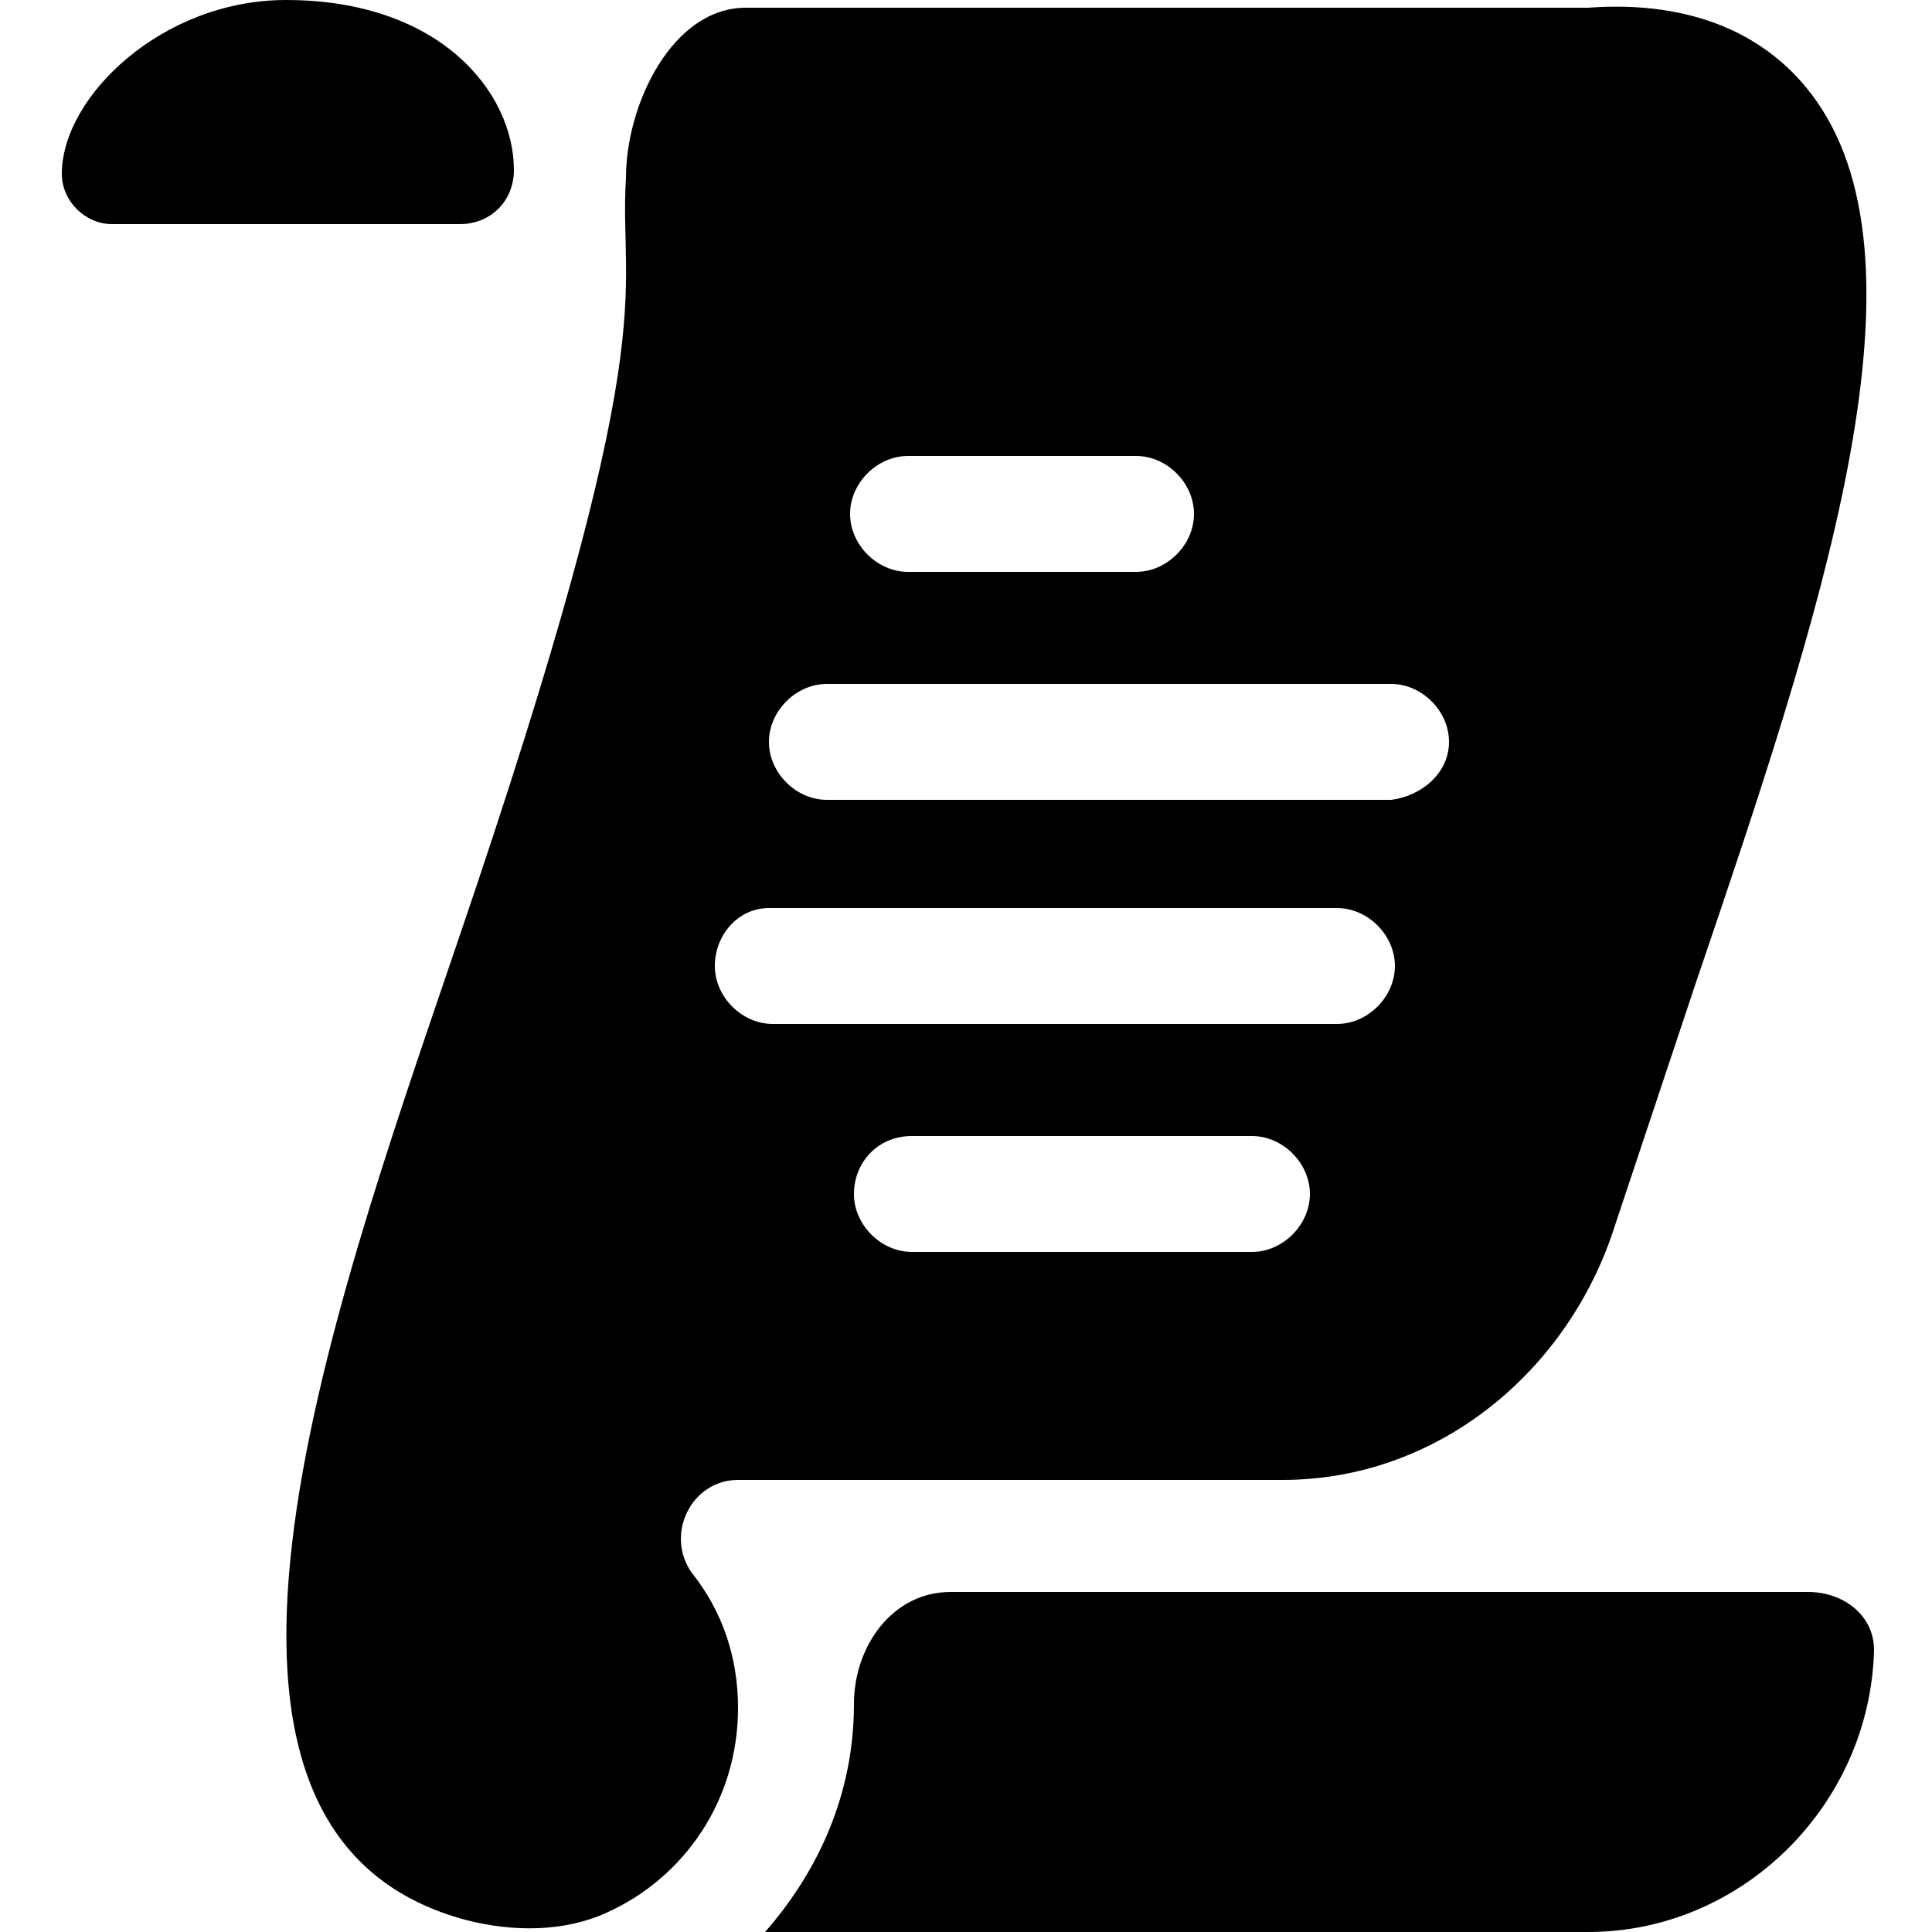
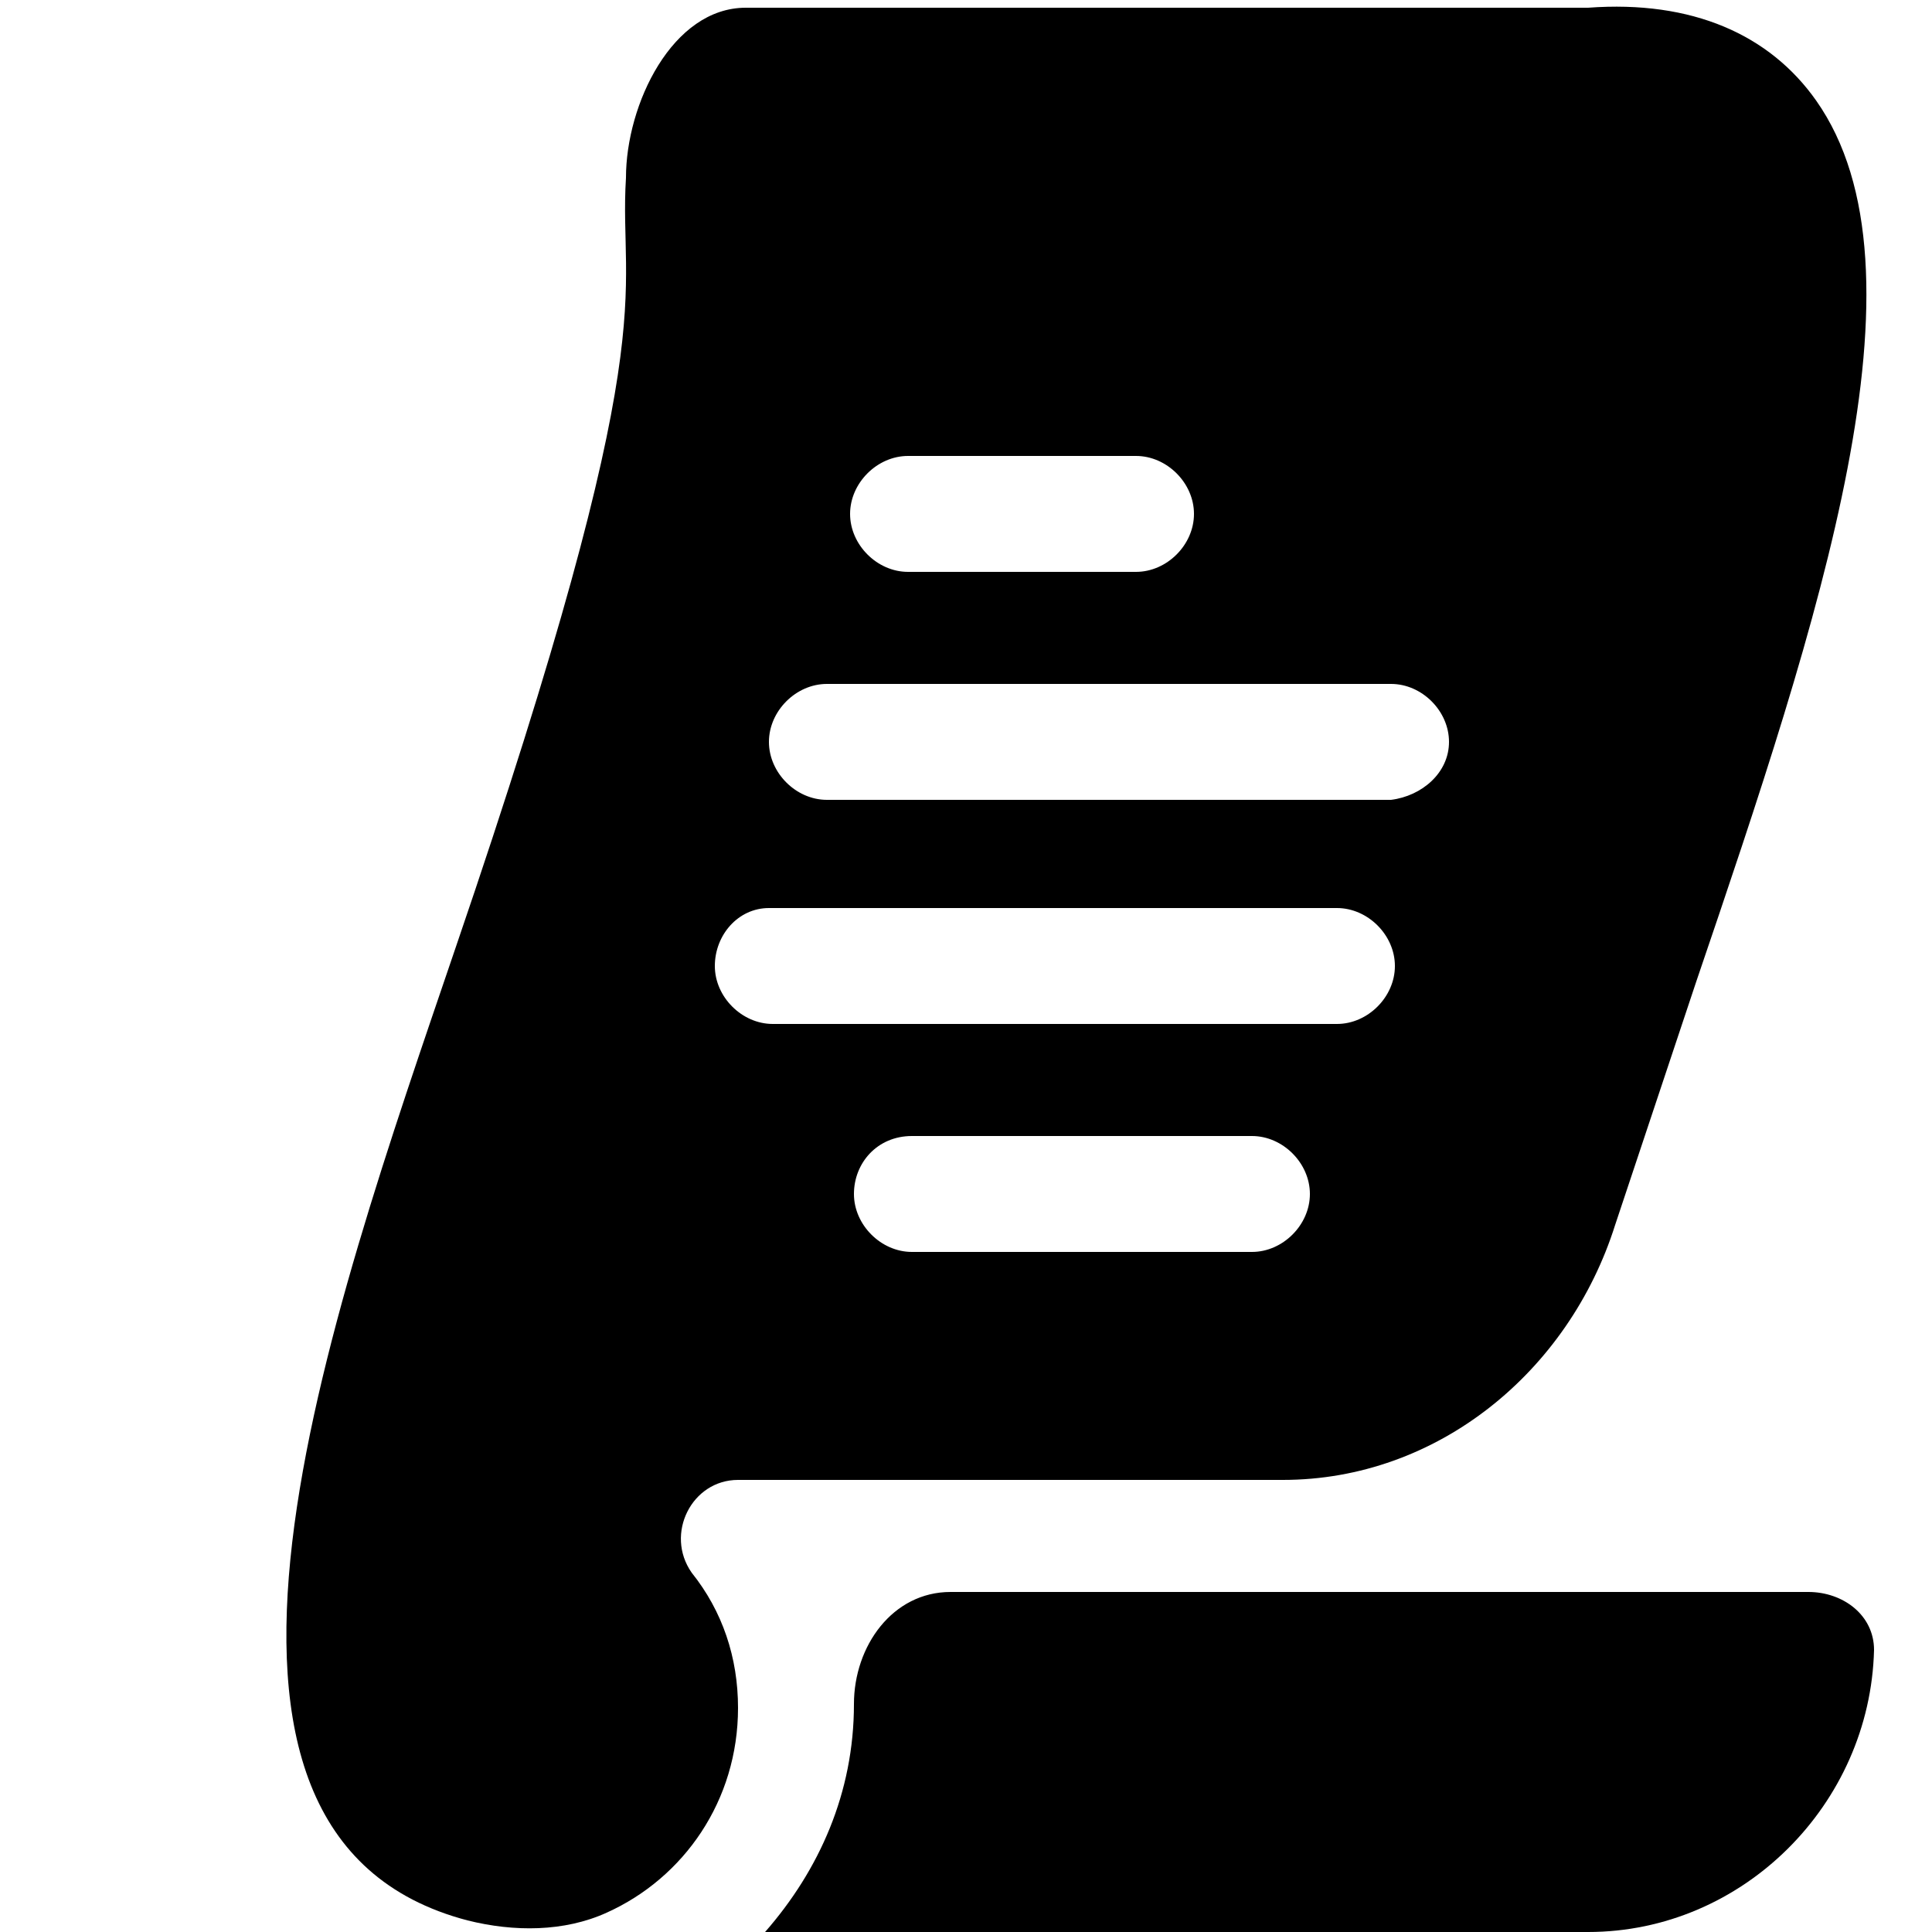
<svg xmlns="http://www.w3.org/2000/svg" version="1.1" id="Layer_1" x="0px" y="0px" viewBox="0 0 50 50" style="enable-background:new 0 0 50 50;" xml:space="preserve">
  <g>
    <path d="M41.1,50H19.8c1.4-1.6,2.3-3.6,2.3-5.9c0-1.5,1-2.9,2.5-2.9h22.2c0.9,0,1.7,0.6,1.7,1.5C48.4,46.7,45.1,50,41.1,50z" />
-     <path d="M7.4,0c4,0,5.9,2.4,5.9,4.4c0,0.8-0.6,1.4-1.4,1.4h-9c-0.7,0-1.3-0.6-1.3-1.3C1.6,2.5,4.2,0,7.4,0z" />
    <path d="M47,2.6C50.1,7,47.1,16,43.9,25.4c-0.7,2.1-1.4,4.2-2.1,6.3c-1.2,3.8-4.6,6.6-8.6,6.6H19.1c-1.2,0-1.9,1.4-1.2,2.4   c0.8,1,1.2,2.2,1.2,3.5c0,2.4-1.4,4.4-3.4,5.3c-1.1,0.5-2.4,0.5-3.6,0.2c-8.4-2.2-3.6-15.5-0.3-25.2c5.5-16.1,4.2-16.7,4.4-19.9   c0-1.9,1.2-4.4,3.1-4.4h21.8C43.8,0,45.8,0.9,47,2.6z M22.1,30.9c0,0.8,0.7,1.5,1.5,1.5h8.8c0.8,0,1.5-0.7,1.5-1.5   c0-0.8-0.7-1.5-1.5-1.5h-8.8C22.7,29.4,22.1,30.1,22.1,30.9z M18.5,25c0,0.8,0.7,1.5,1.5,1.5h14.6c0.8,0,1.5-0.7,1.5-1.5   c0-0.8-0.7-1.5-1.5-1.5H19.9C19.1,23.5,18.5,24.2,18.5,25z M30.9,13.3c0-0.8-0.7-1.5-1.5-1.5h-5.9c-0.8,0-1.5,0.7-1.5,1.5   c0,0.8,0.7,1.5,1.5,1.5h5.9C30.2,14.8,30.9,14.1,30.9,13.3z M37.5,19.2c0-0.8-0.7-1.5-1.5-1.5H21.4c-0.8,0-1.5,0.7-1.5,1.5   c0,0.8,0.7,1.5,1.5,1.5H36C36.8,20.6,37.5,20,37.5,19.2z" />
  </g>
</svg>